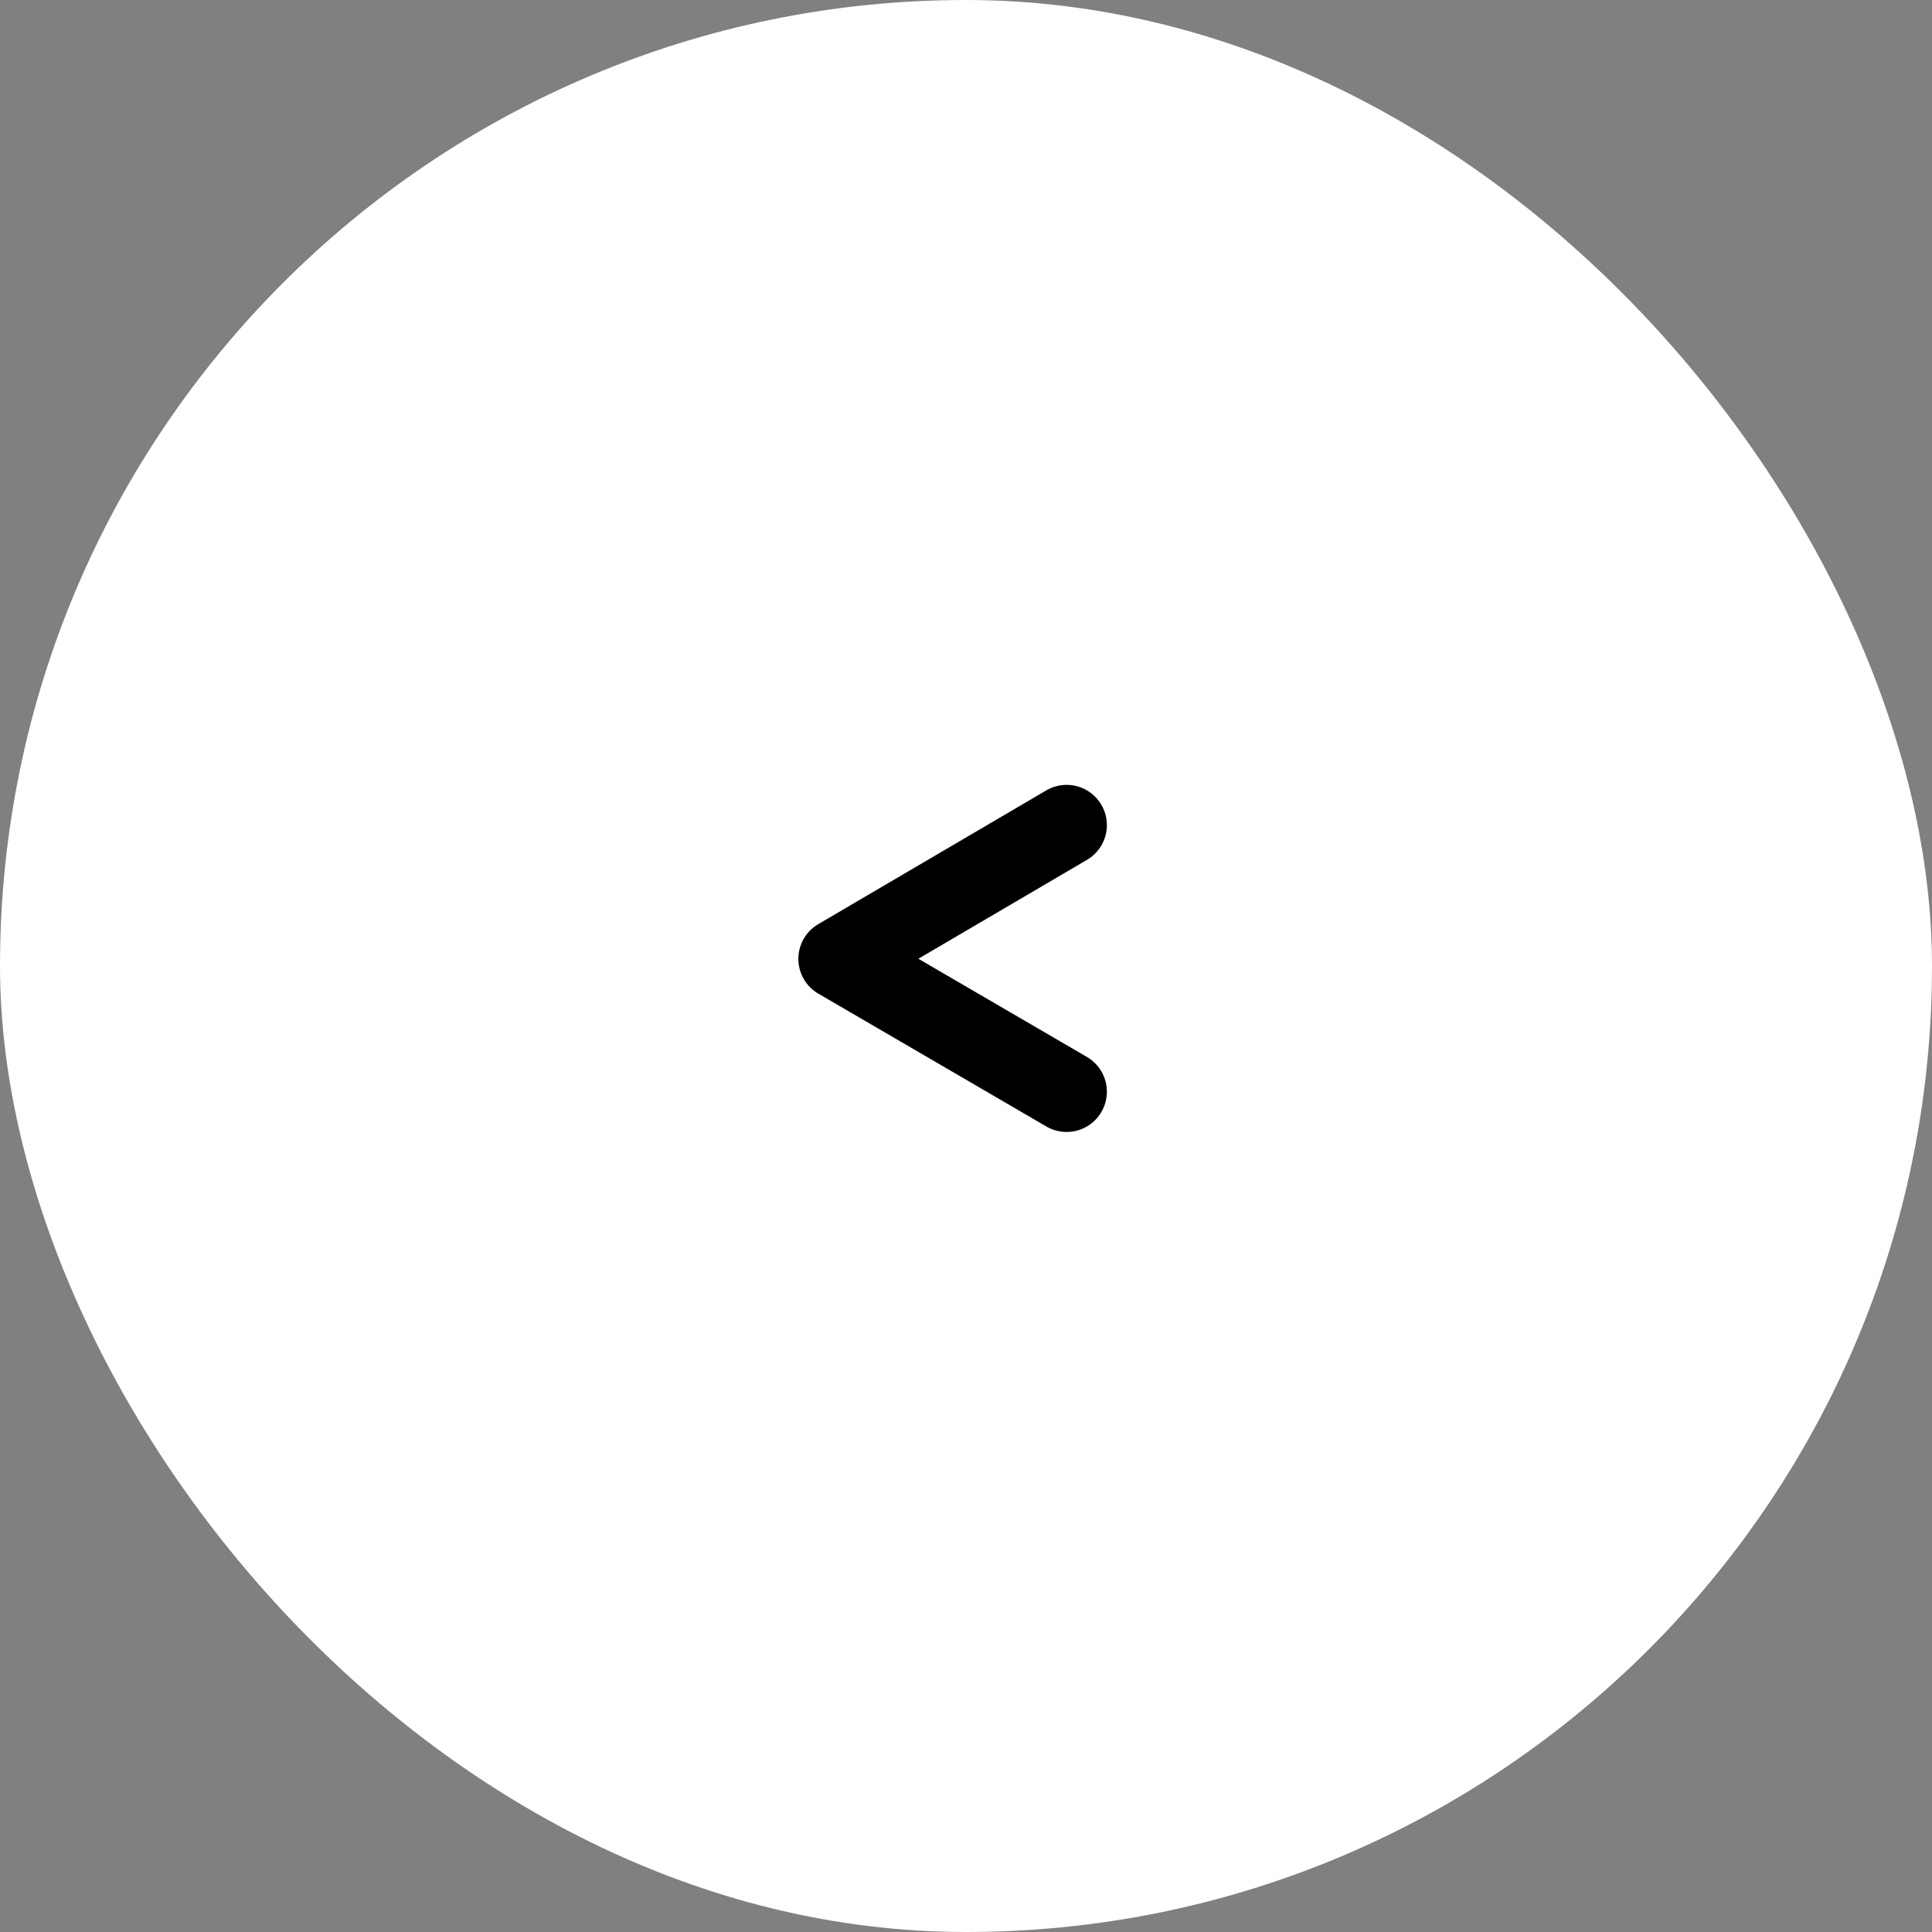
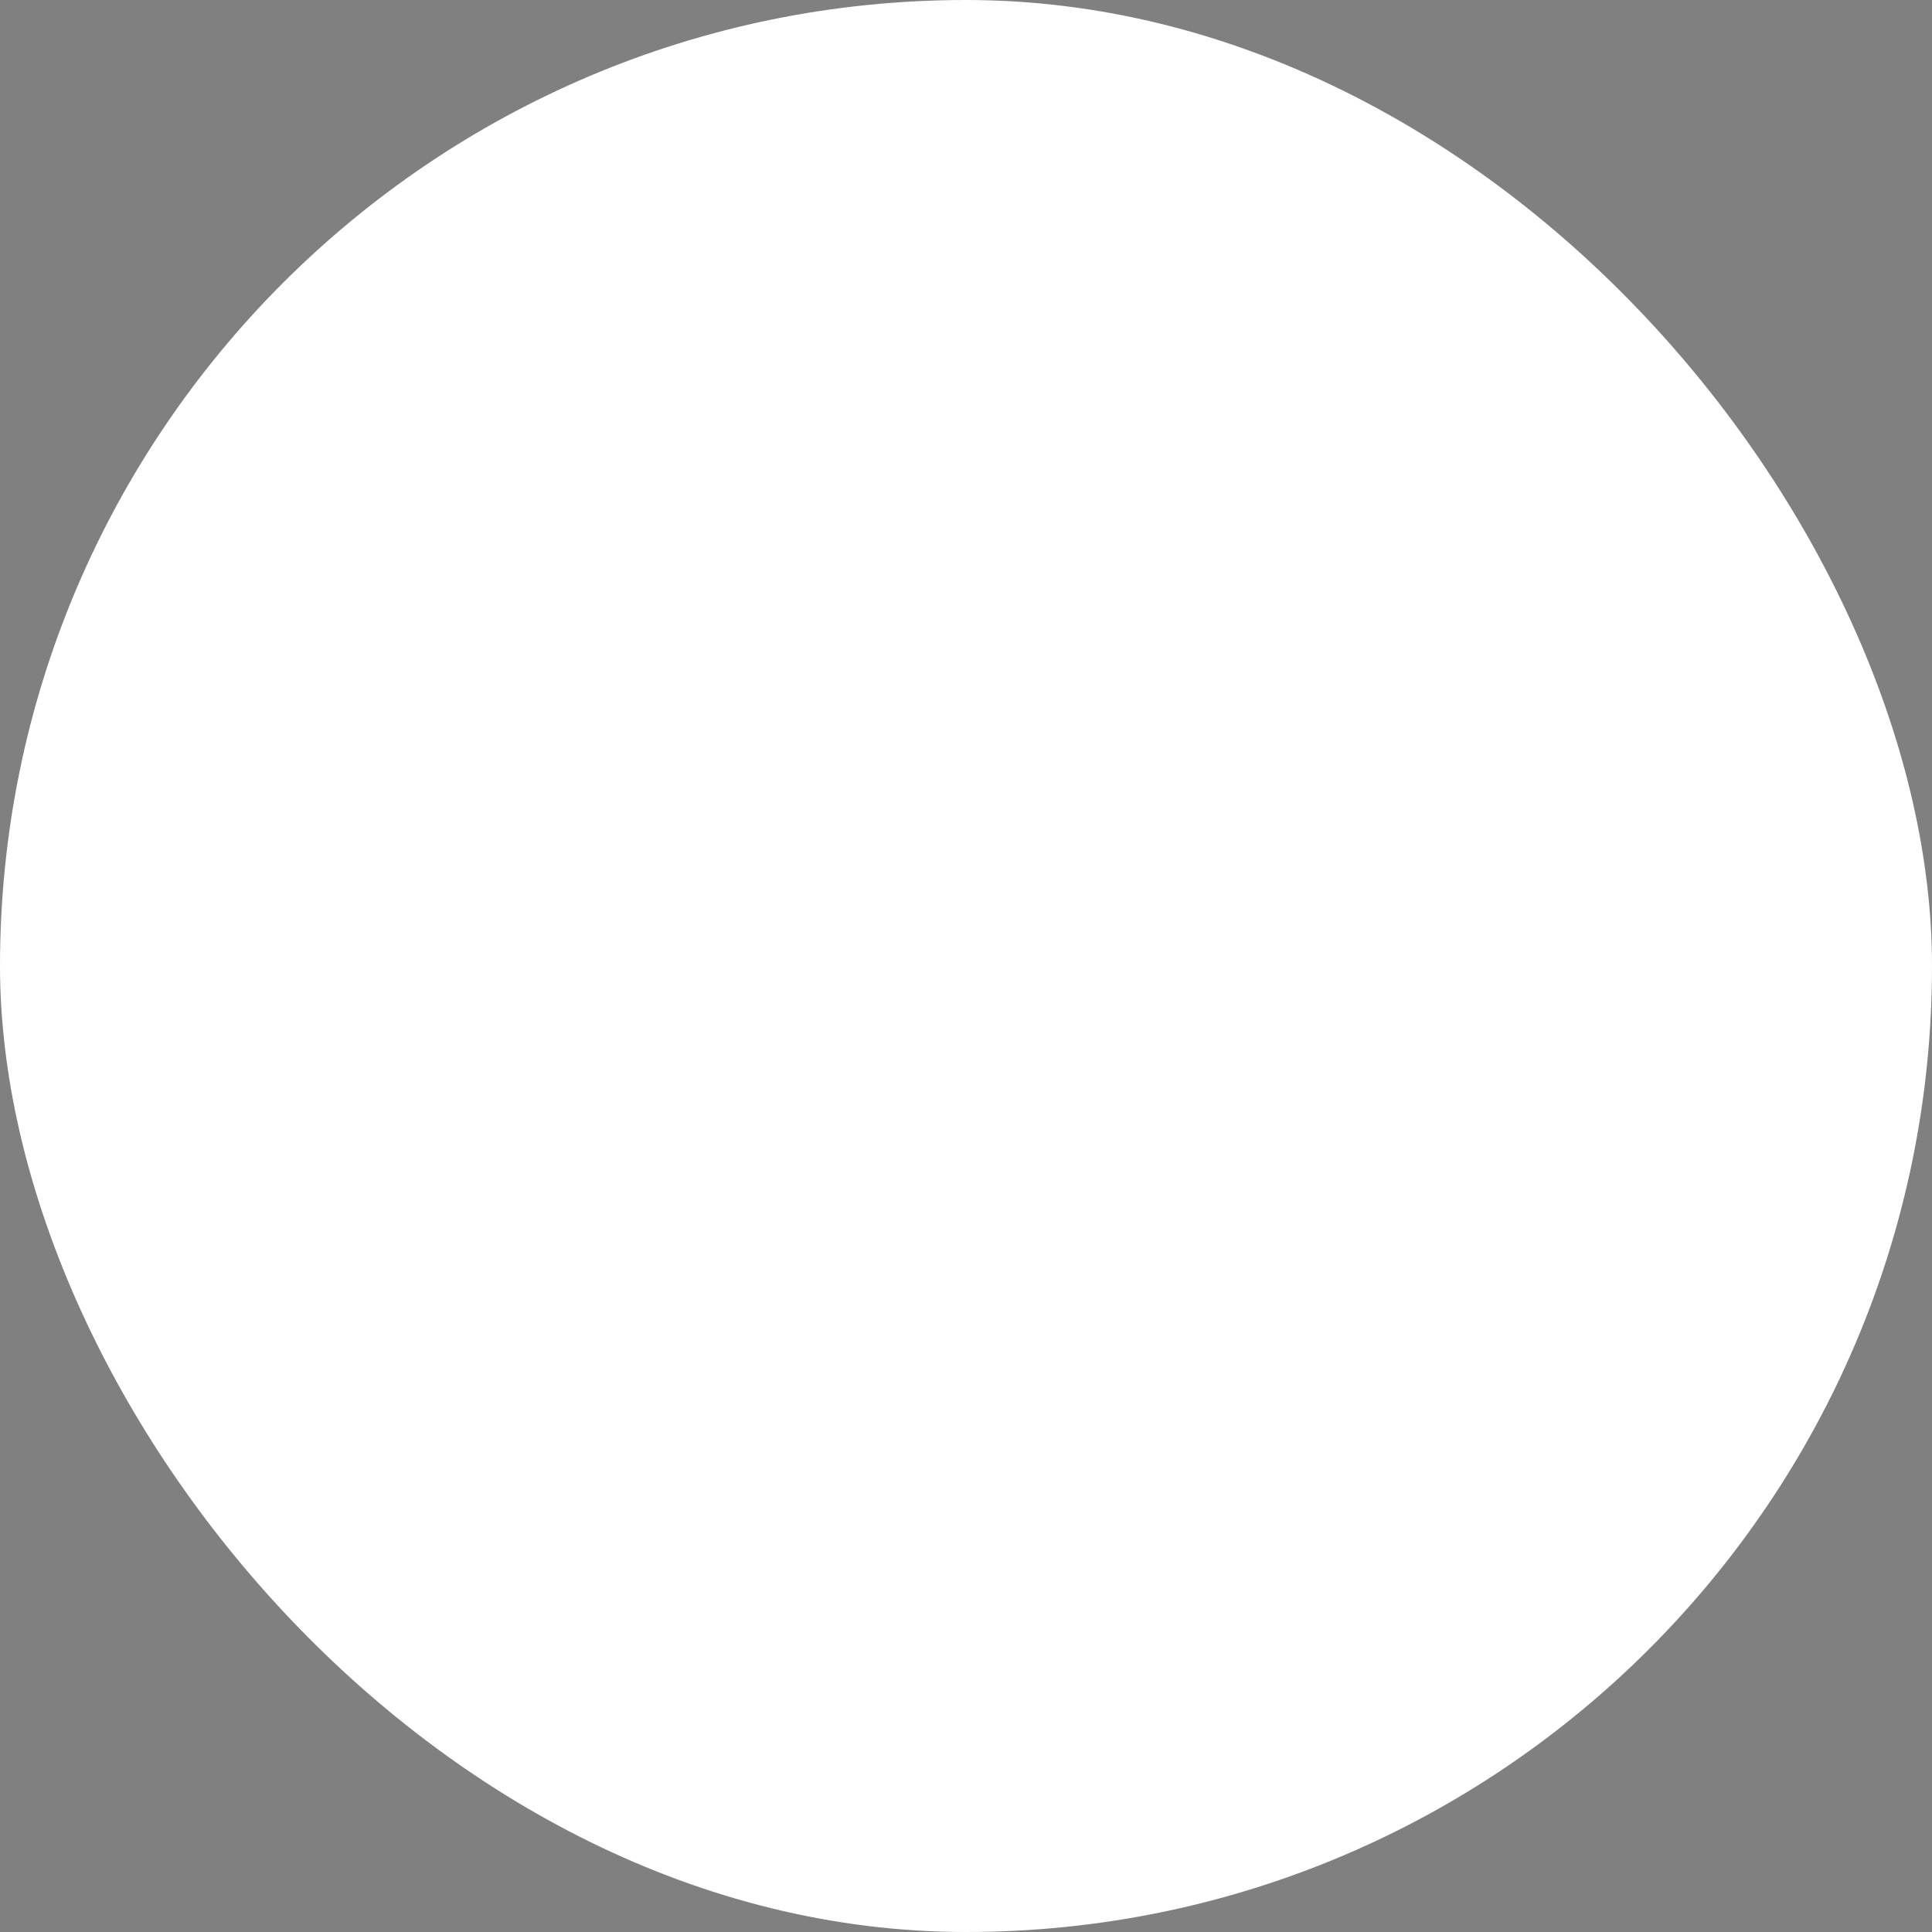
<svg xmlns="http://www.w3.org/2000/svg" id="グループ_2399" data-name="グループ 2399" width="48" height="48" viewBox="0 0 48 48">
  <rect x="0" y="0" width="48" height="48" fill="#808080" stroke="none" />
  <rect id="長方形_2849" data-name="長方形 2849" width="48" height="48" rx="24" fill="#fff" />
-   <path id="パス_149393" data-name="パス 149393" d="M6494.664,8217l-5.665,3.323,5.665,3.3" transform="translate(-6468.164 -8196.5)" fill="none" stroke="#000" stroke-linecap="round" stroke-linejoin="round" stroke-width="2" />
</svg>